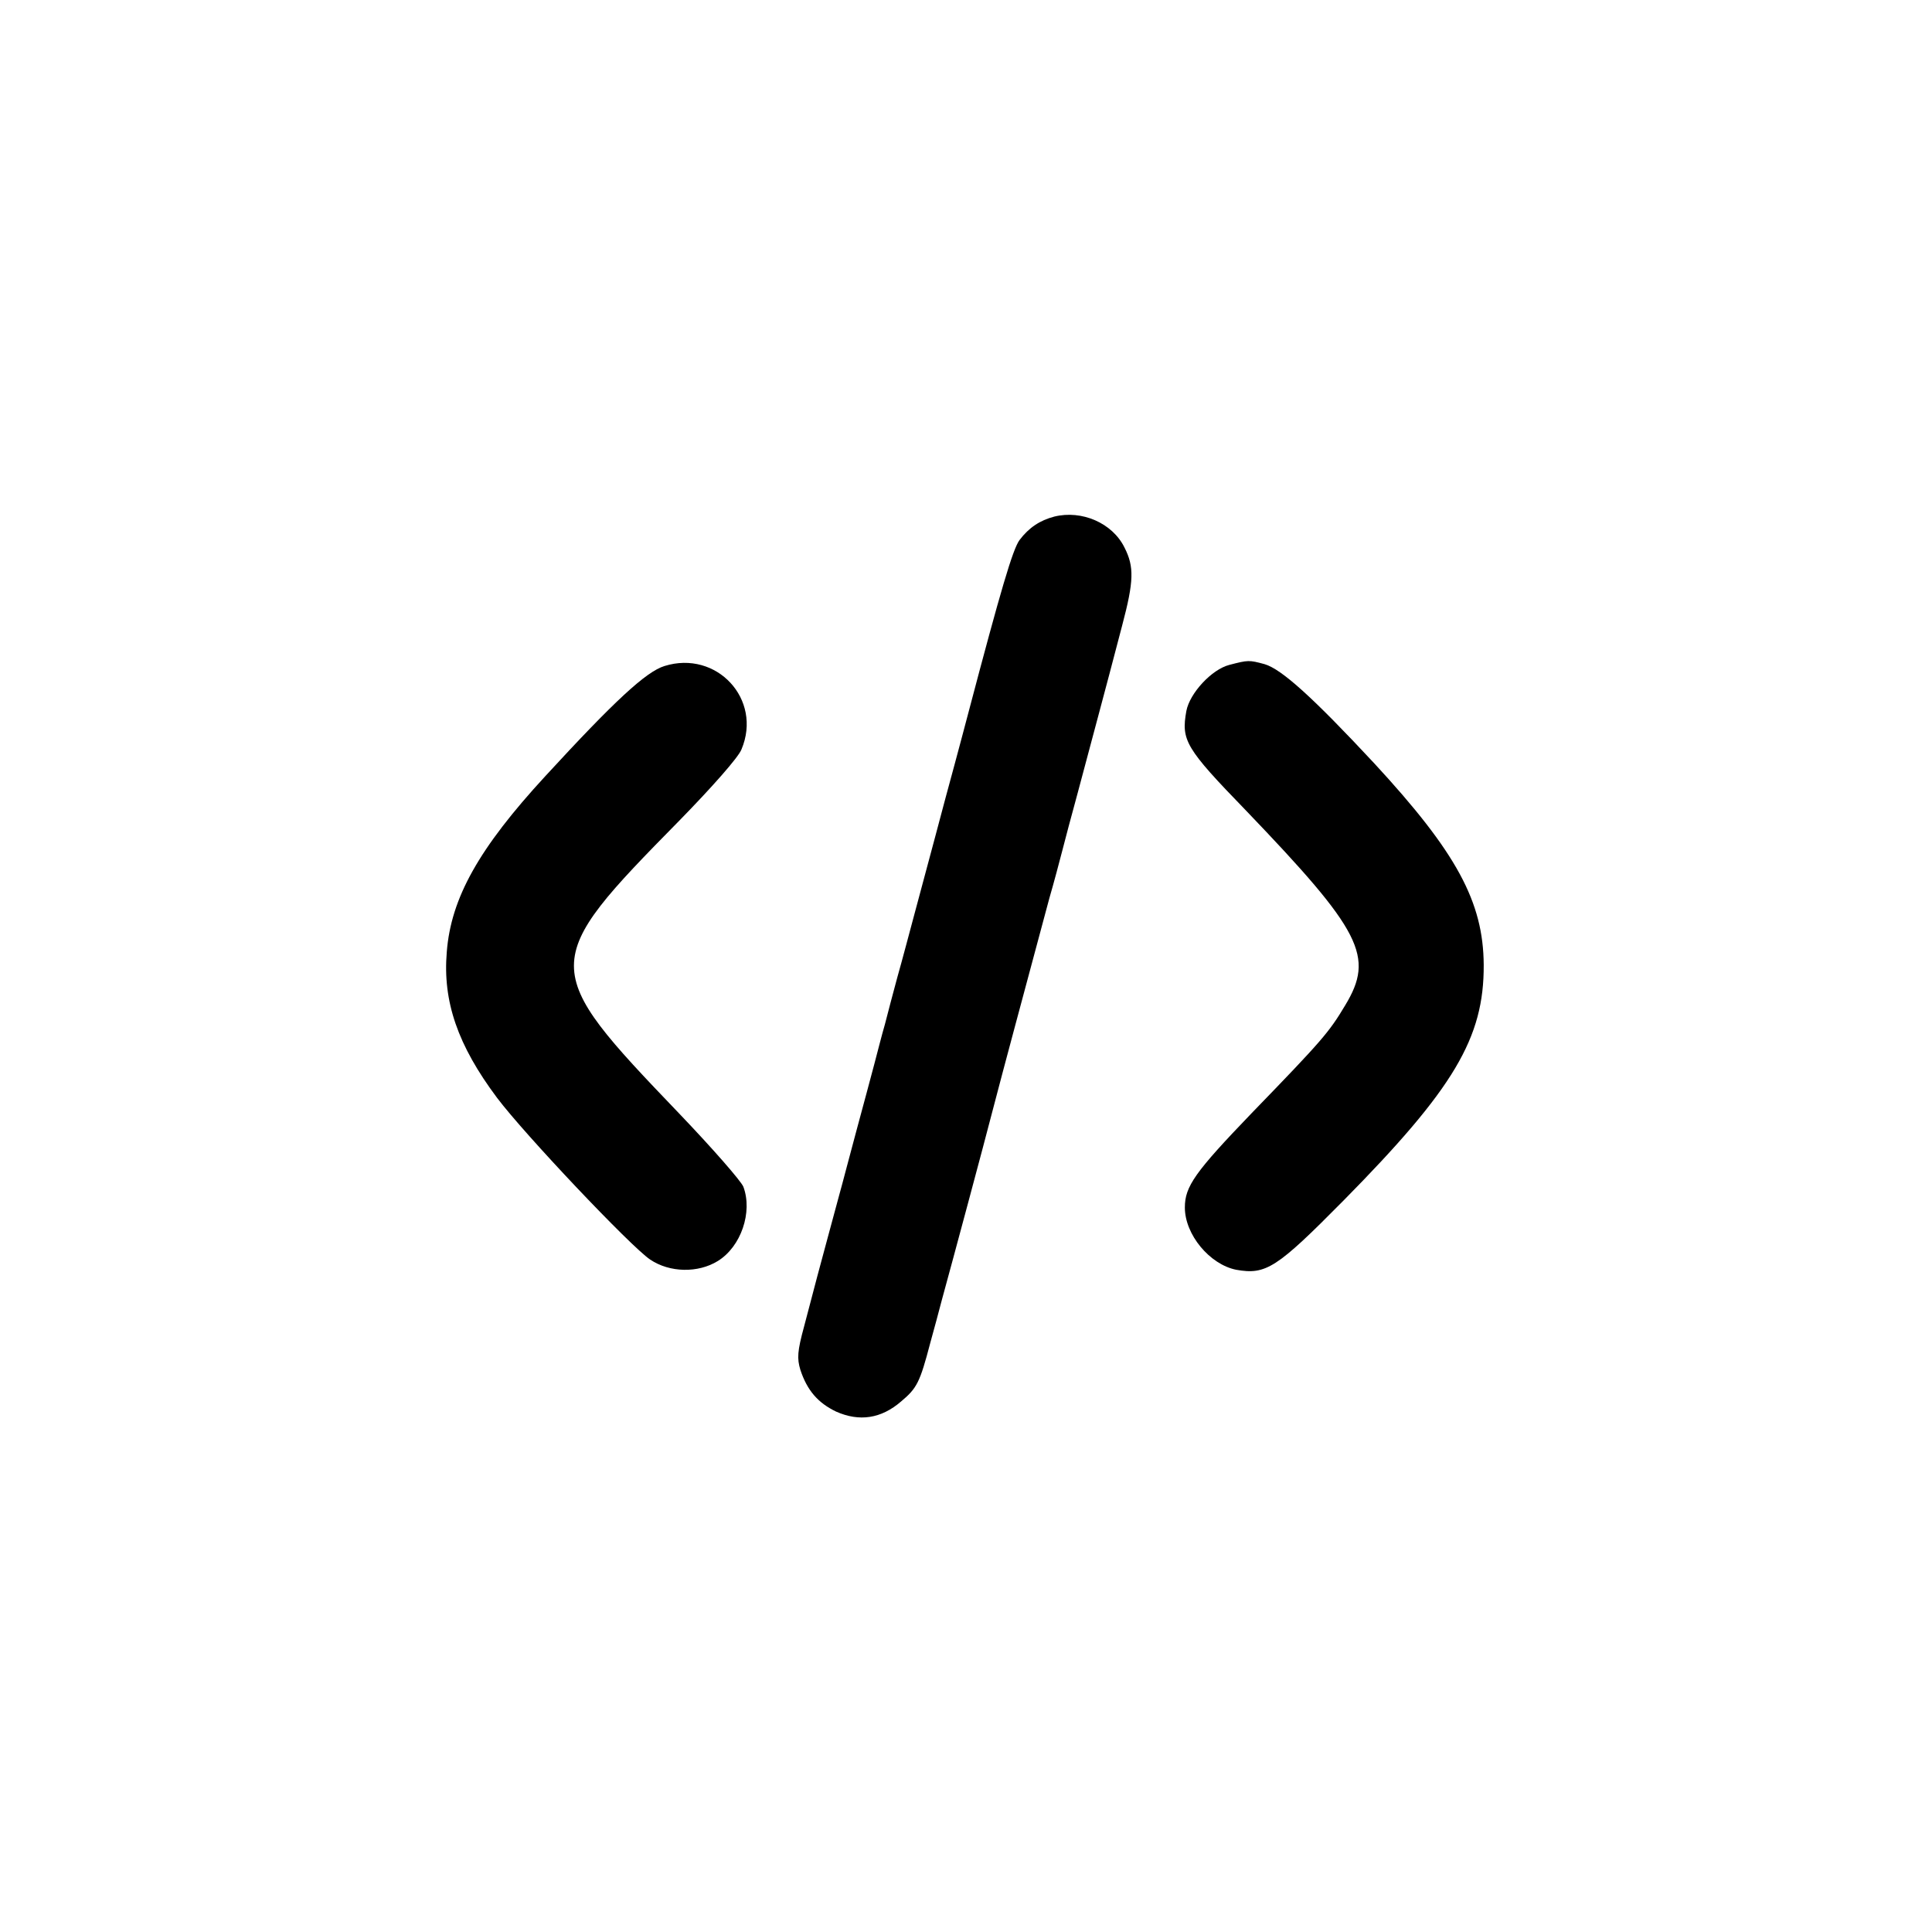
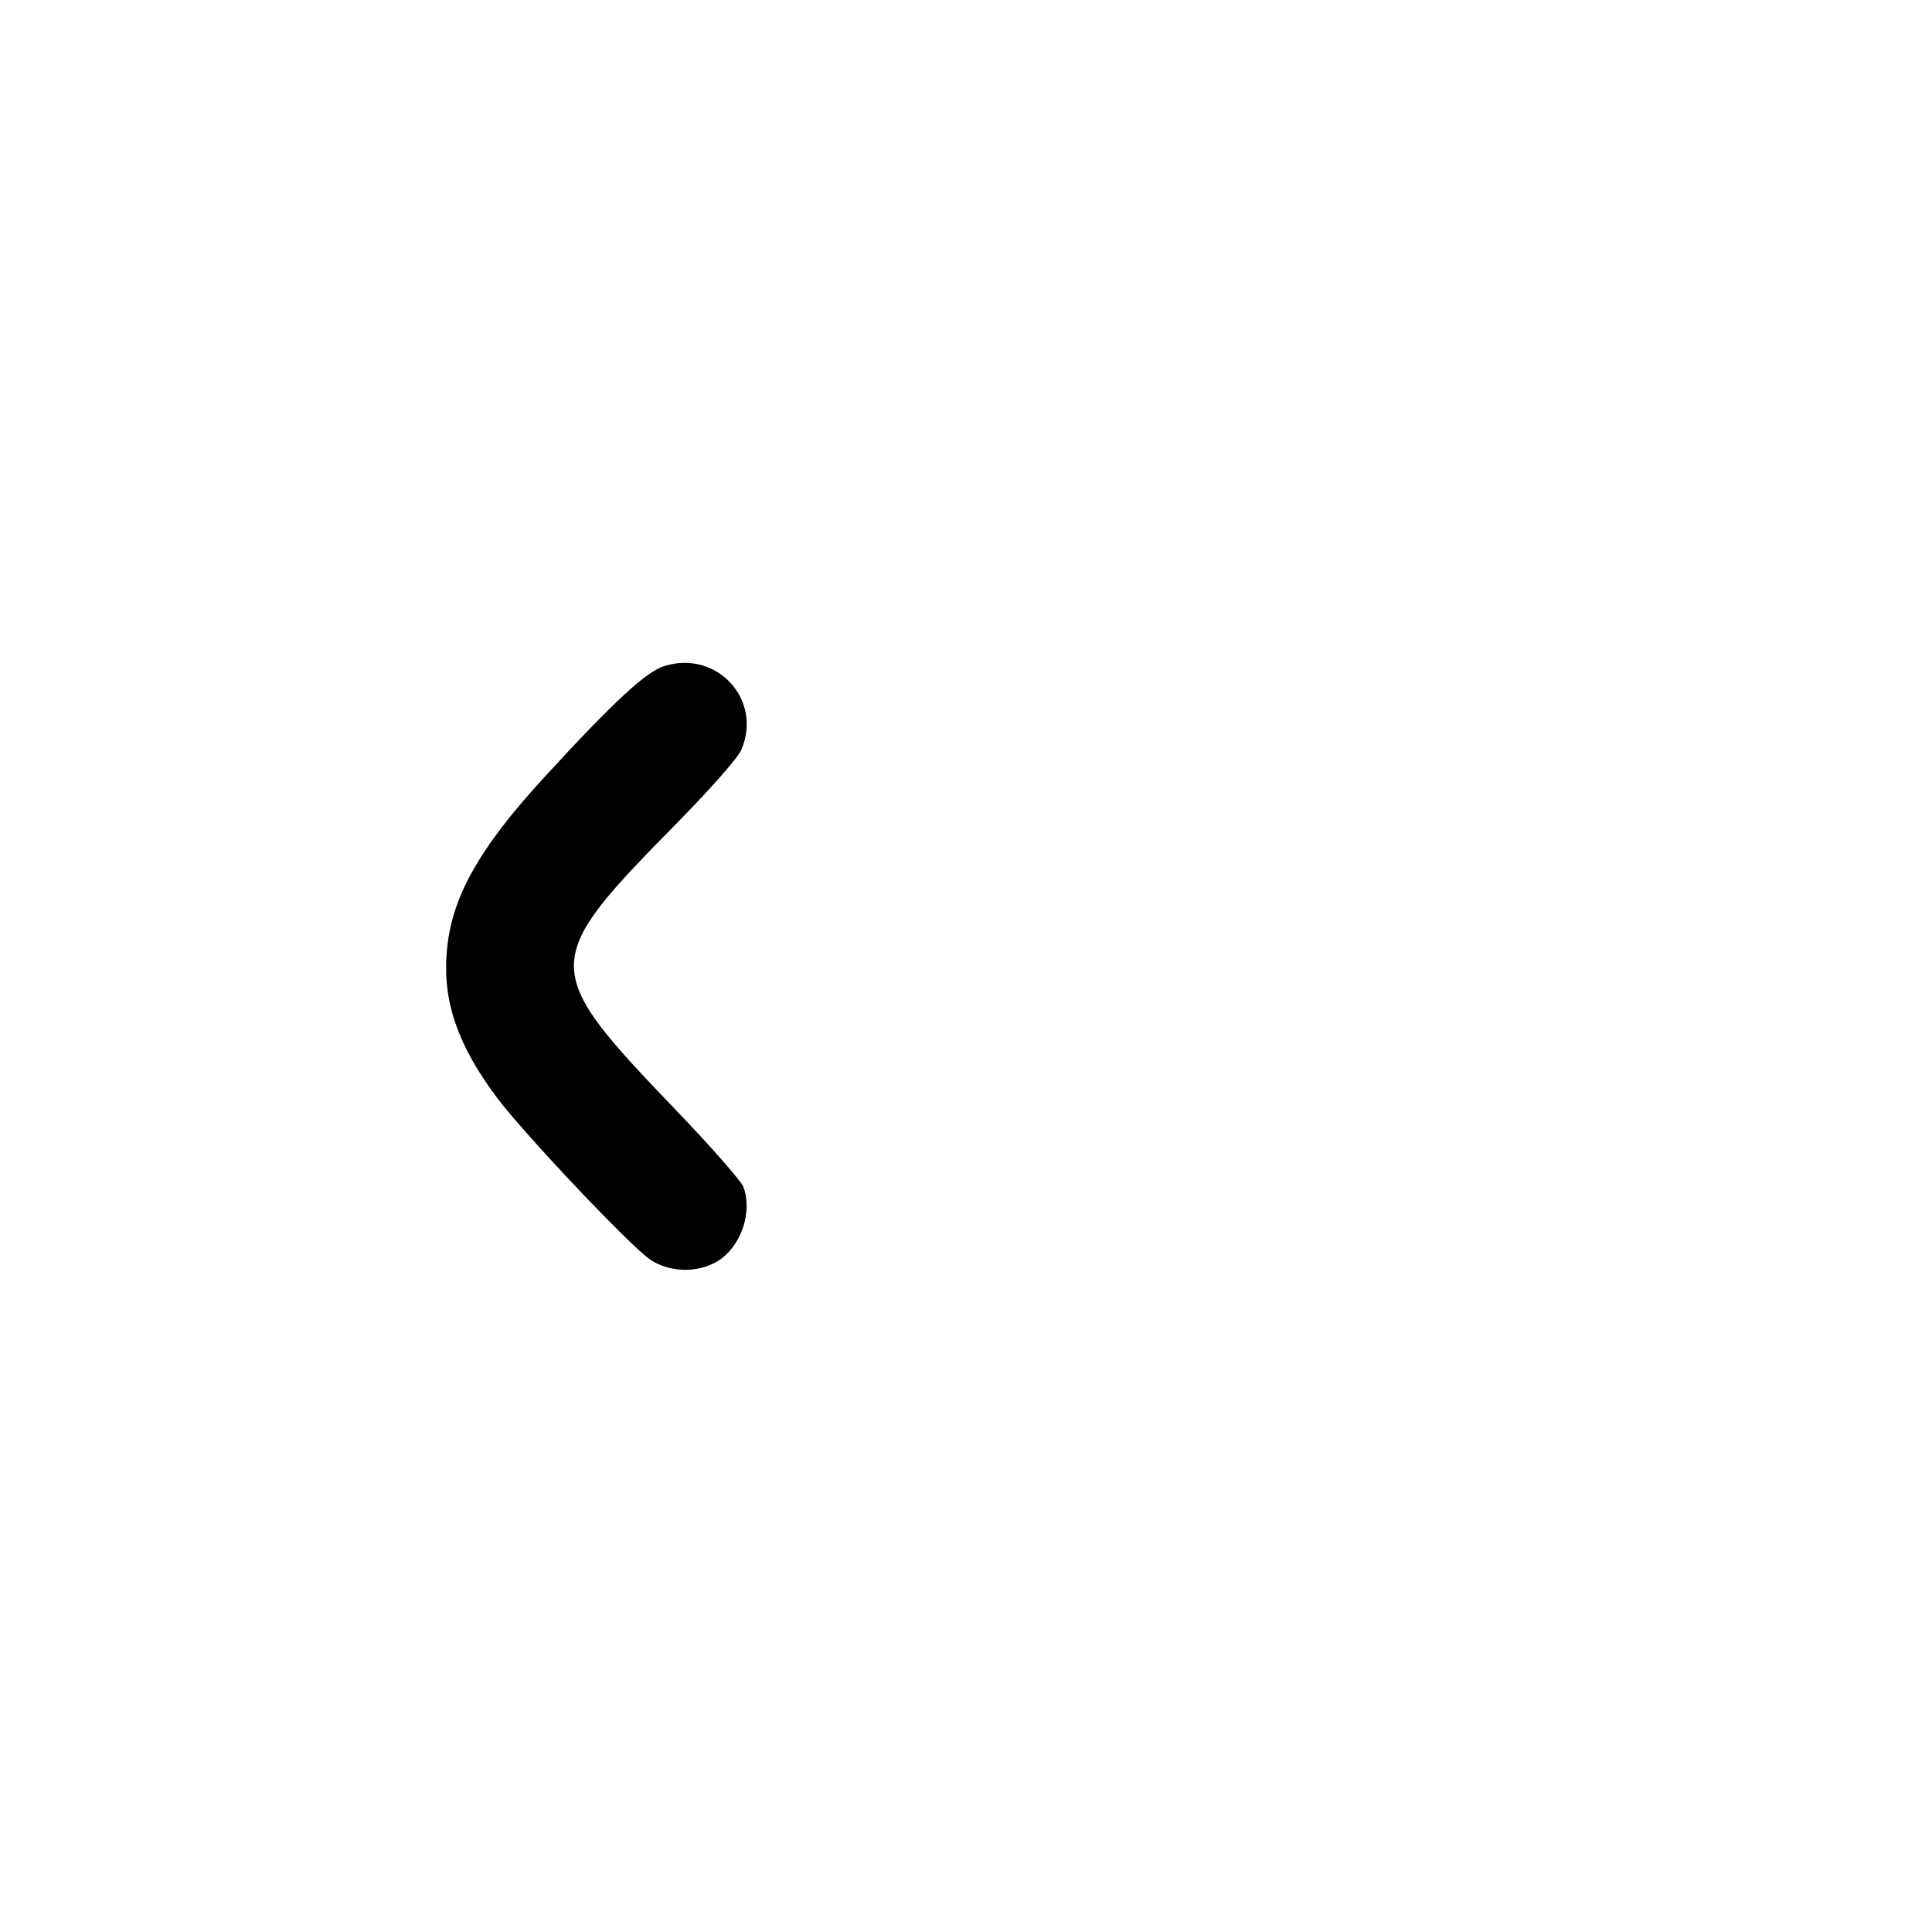
<svg xmlns="http://www.w3.org/2000/svg" version="1.0" width="512pt" height="512pt" viewBox="0 0 512 512" preserveAspectRatio="xMidYMid meet">
  <g transform="translate(0,512) scale(0.1,-0.1)" fill="#000000" stroke="none">
-     <path d="M2794 3751 c-38 -10 -67 -29 -92 -62 -18 -24 -50 -133 -136 -459 -8 -30 -24 -91 -36 -135 -12 -44 -35 -129 -51 -190 -16 -60 -41 -153 -55 -205 -14 -52 -34 -128 -46 -170 -11 -41 -26 -97 -33 -125 -8 -27 -20 -75 -28 -105 -8 -30 -29 -109 -47 -175 -18 -66 -38 -144 -46 -172 -21 -77 -42 -156 -58 -215 -8 -29 -23 -89 -35 -133 -18 -66 -19 -85 -10 -115 18 -55 47 -88 95 -111 61 -27 119 -19 172 27 42 35 50 51 77 154 10 36 24 88 31 115 27 98 114 422 134 500 35 134 73 274 151 565 12 41 27 98 34 125 7 28 25 95 40 150 39 147 70 260 119 448 31 117 32 155 6 206 -32 65 -113 100 -186 82z" />
    <path d="M1761 3355 c-49 -15 -133 -93 -316 -292 -176 -191 -250 -323 -261 -466 -11 -131 29 -247 133 -386 72 -96 355 -395 406 -429 52 -35 127 -36 179 -4 62 38 93 130 68 197 -6 15 -82 102 -171 195 -371 387 -371 397 2 776 85 87 156 167 164 188 56 133 -66 264 -204 221z" />
-     <path d="M3258 3358 c-47 -12 -105 -75 -114 -122 -14 -78 -3 -98 158 -264 307 -320 341 -387 263 -516 -43 -72 -61 -93 -248 -286 -150 -156 -177 -194 -177 -250 0 -72 66 -151 136 -165 79 -14 107 4 284 183 293 297 373 431 372 625 -1 167 -72 298 -290 534 -163 175 -246 250 -291 263 -41 11 -43 11 -93 -2z" />
  </g>
</svg>